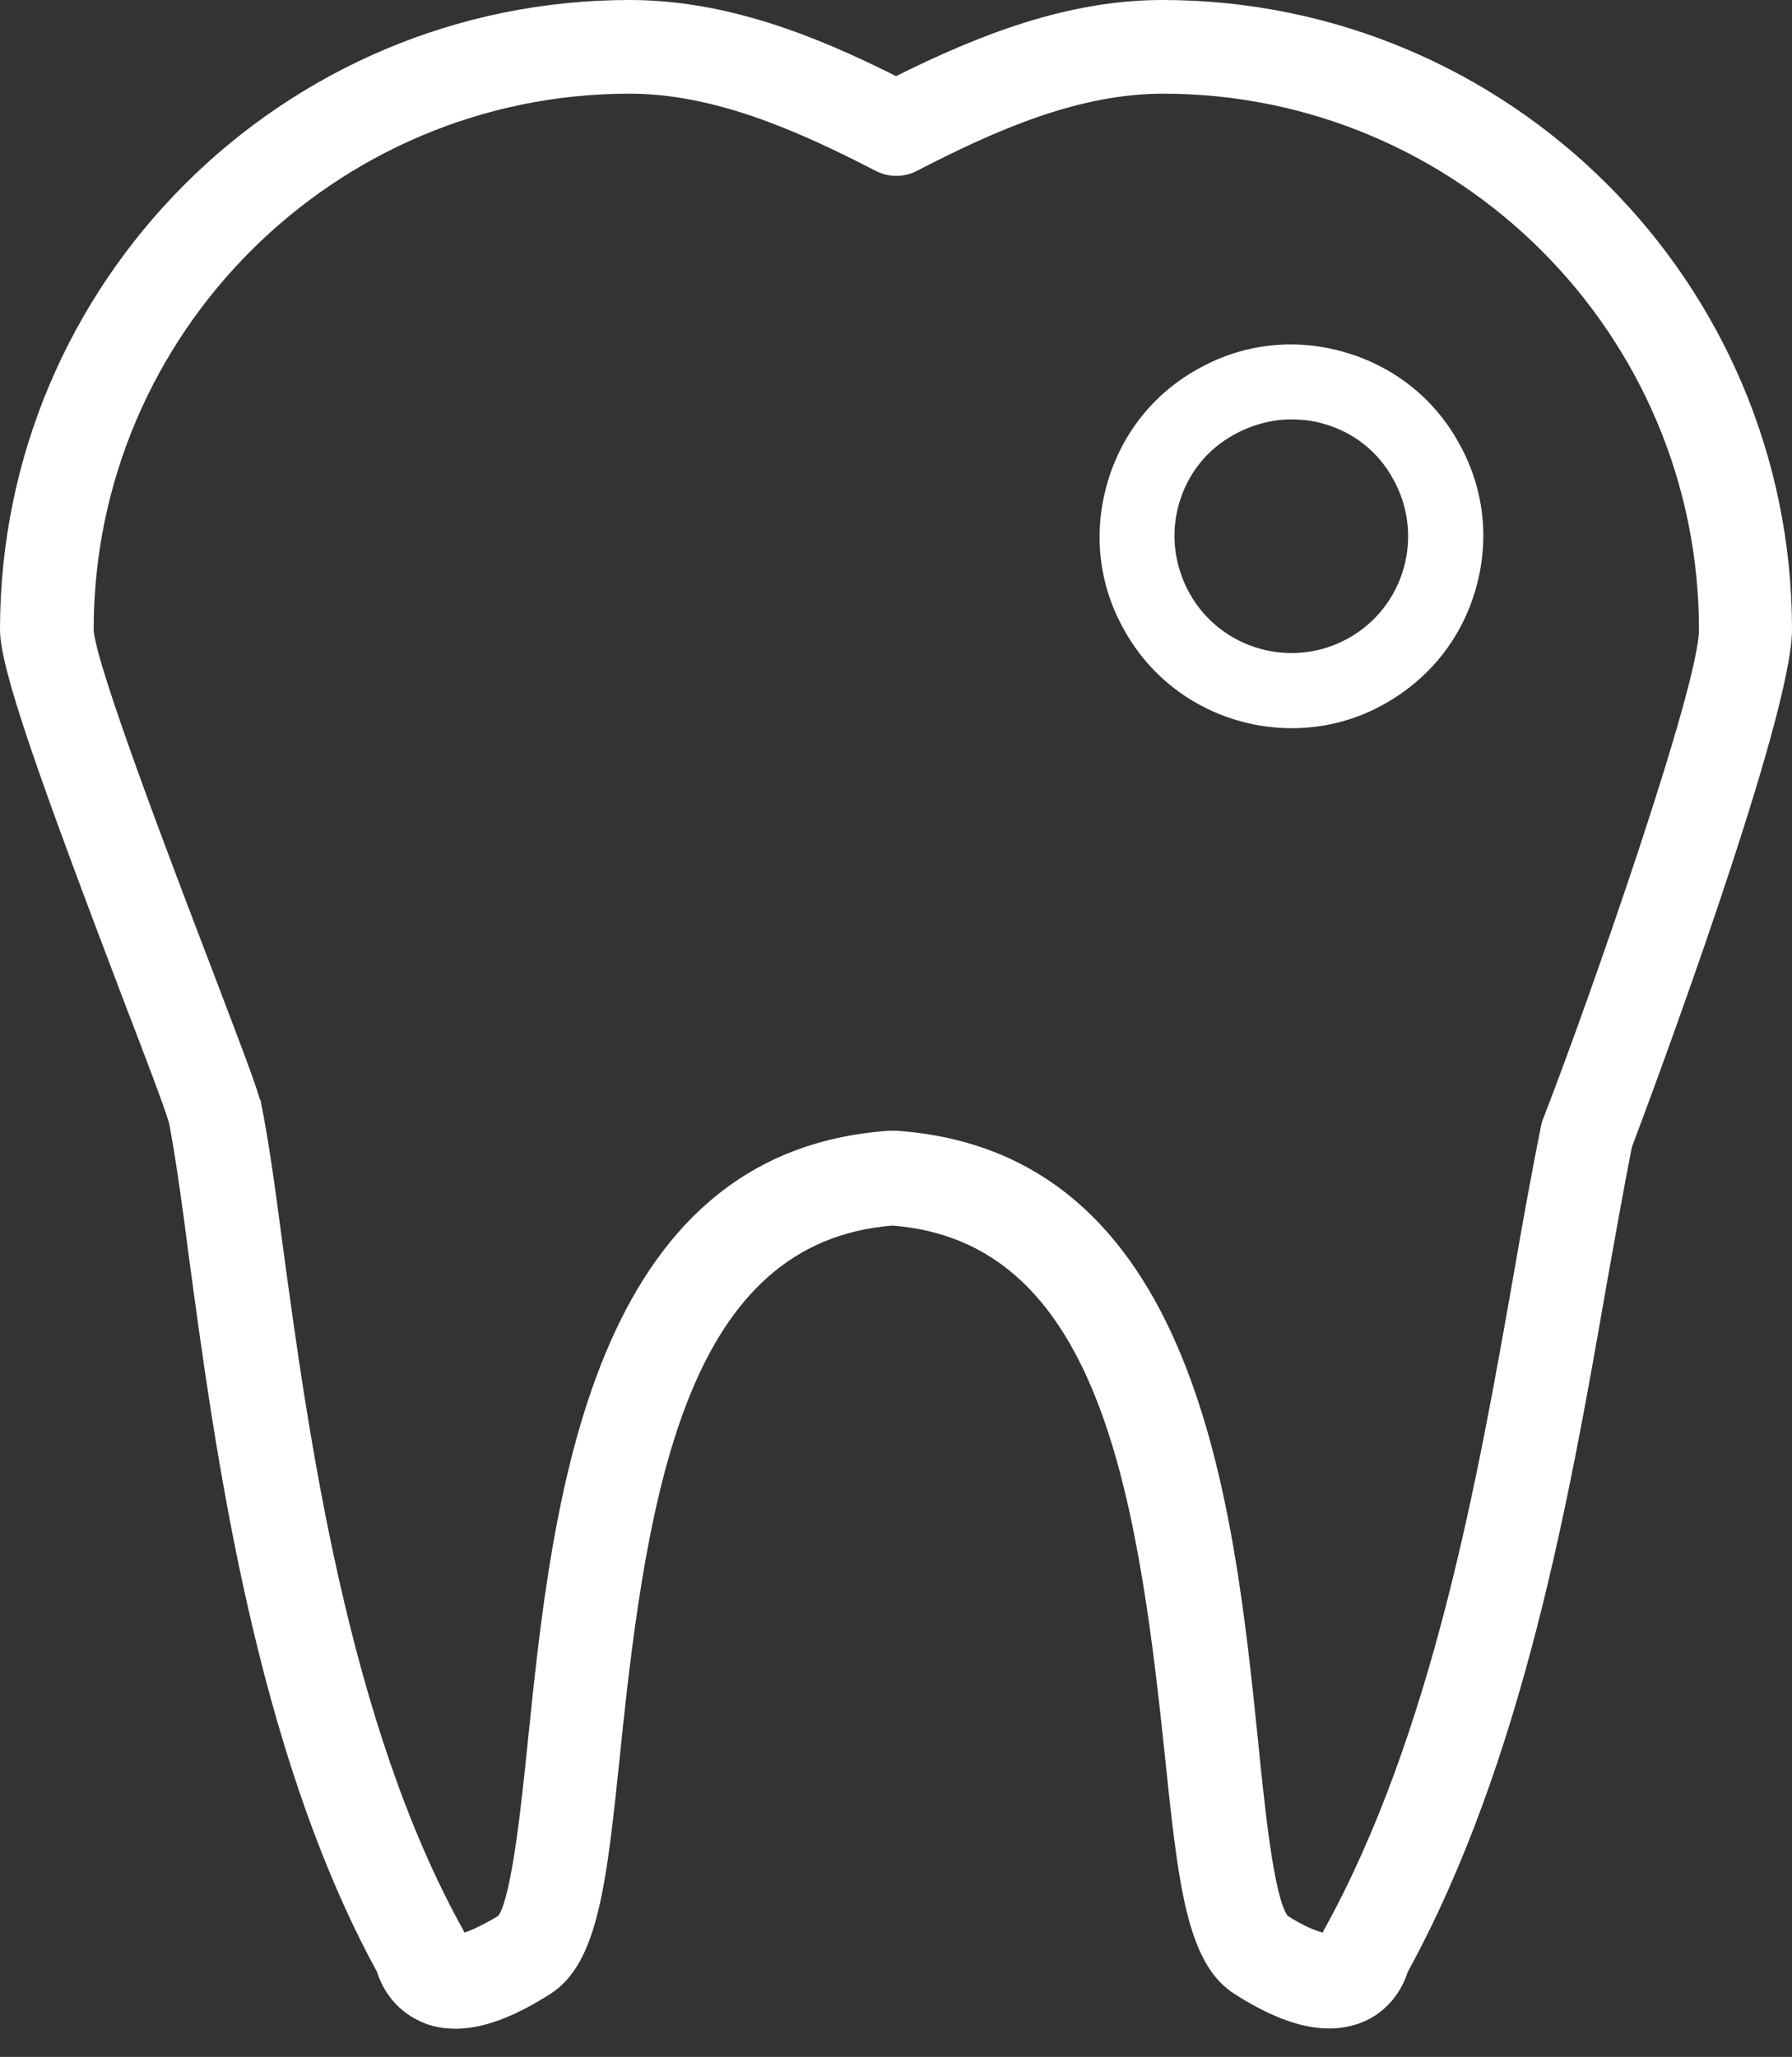
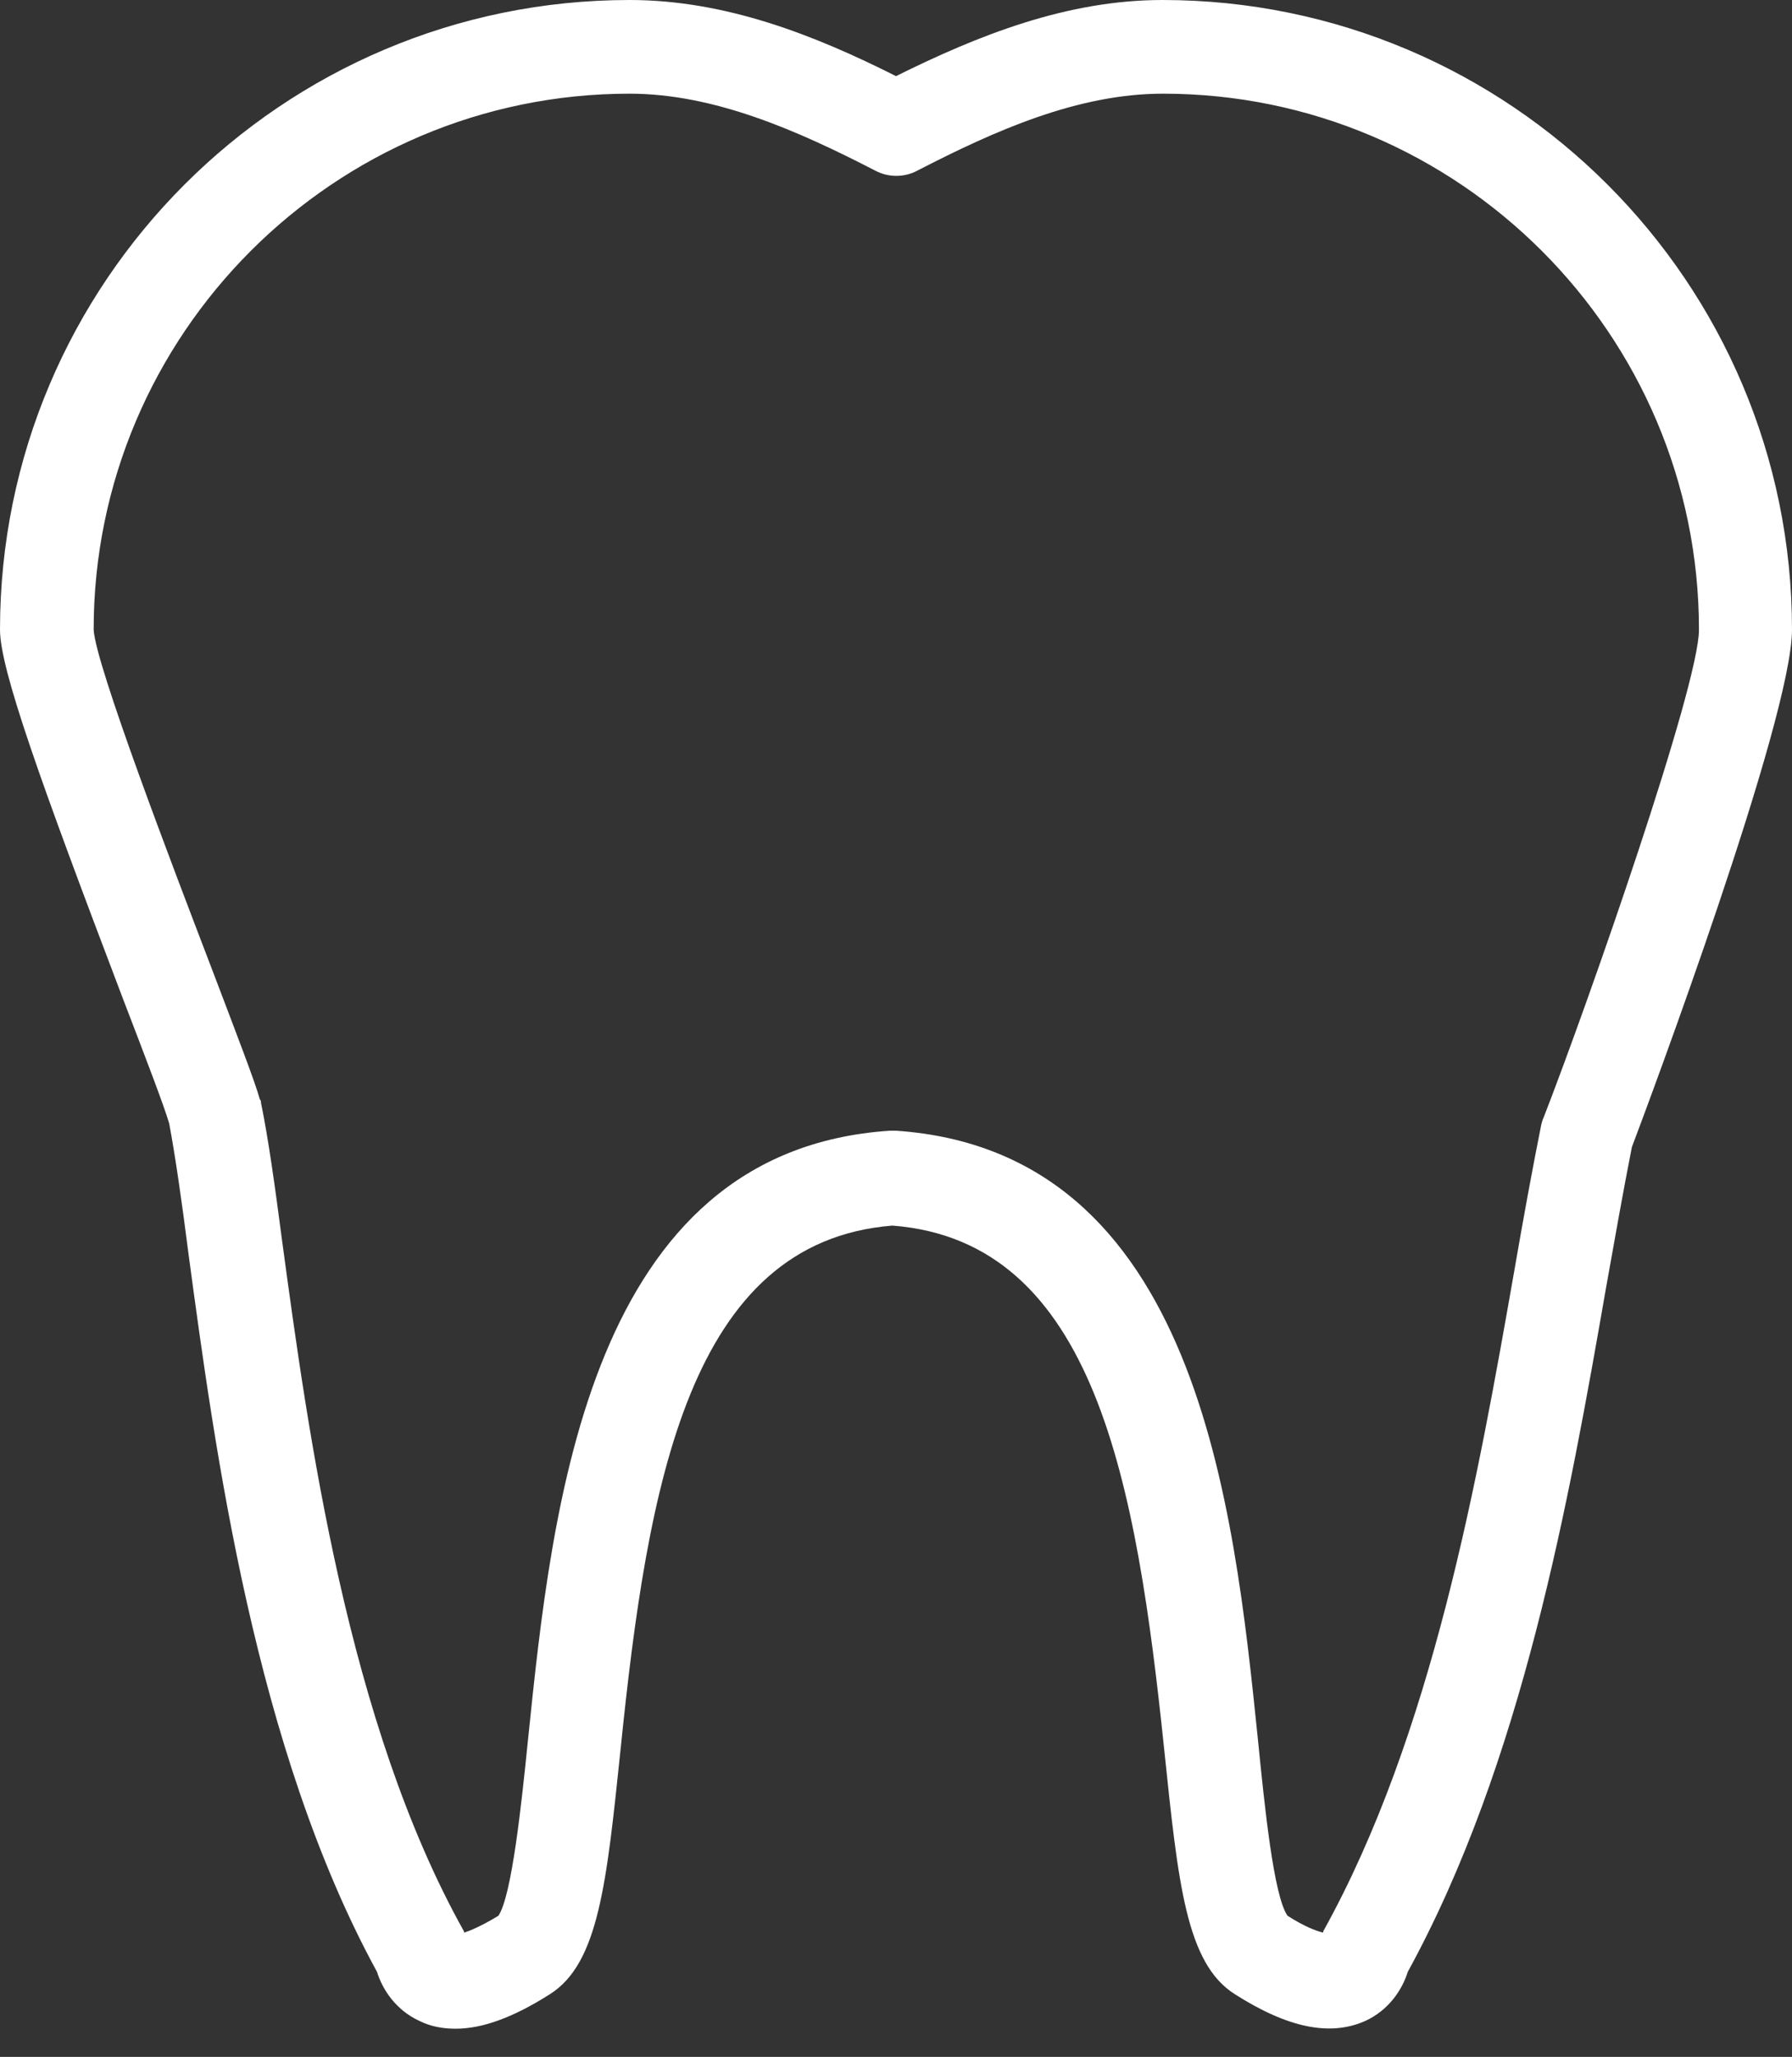
<svg xmlns="http://www.w3.org/2000/svg" width="61" height="70" viewBox="0 0 61 70" fill="none">
  <rect x="0" y="0" width="61" height="70" fill="#333333" stroke="none" />
  <path d="M39.57 0C36.3 0 33.276 1.213 30.5 2.591C27.724 1.193 24.7 0 21.43 0C9.605 0 0 9.605 0 21.43C0 22.767 1.357 26.551 4.196 34.017C4.915 35.888 5.594 37.657 5.759 38.233C5.964 39.323 6.19 40.886 6.417 42.675C7.322 49.38 8.679 59.499 12.834 67.108C13.018 67.705 13.471 68.404 14.273 68.774C14.643 68.959 15.055 69.041 15.507 69.041C16.433 69.041 17.482 68.651 18.715 67.869C20.381 66.82 20.649 64.085 21.122 59.56C22.047 50.47 23.466 42.264 30.377 41.709C37.287 42.243 38.685 50.47 39.632 59.56C40.105 64.085 40.372 66.82 42.038 67.869C43.848 69.021 45.287 69.309 46.48 68.774C47.282 68.404 47.735 67.705 47.92 67.108C51.827 59.972 53.411 51.046 54.666 43.848C54.974 42.12 55.262 40.495 55.55 39.035C56.105 37.575 61 24.474 61 21.43C61 9.605 51.395 0 39.57 0ZM52.465 38.274C52.156 39.817 51.848 41.503 51.539 43.292C50.306 50.306 48.763 59.026 45.041 65.73V65.771C44.794 65.71 44.403 65.566 43.827 65.196C43.354 64.517 43.045 61.453 42.819 59.19C41.997 51.21 40.763 39.179 30.5 38.48C30.438 38.48 30.356 38.48 30.294 38.48C20.032 39.158 18.798 51.21 17.975 59.19C17.749 61.432 17.42 64.517 16.967 65.196C16.391 65.545 16.001 65.71 15.795 65.771V65.73C11.826 58.635 10.489 48.763 9.605 42.243C9.358 40.351 9.131 38.727 8.885 37.534C8.885 37.493 8.885 37.452 8.844 37.41C8.679 36.814 8.124 35.374 7.178 32.886C5.903 29.554 3.249 22.623 3.188 21.43C3.188 11.373 11.373 3.188 21.43 3.188C24.309 3.188 27.148 4.442 29.78 5.8C30.233 6.047 30.788 6.047 31.24 5.8C33.873 4.442 36.691 3.188 39.59 3.188C49.647 3.188 57.833 11.373 57.833 21.43C57.833 23.343 54.09 34.058 52.547 38.027C52.506 38.11 52.486 38.192 52.465 38.274Z" fill="white" />
-   <path d="M45.719 11.97C44.033 11.497 42.285 11.702 40.763 12.566C39.241 13.409 38.151 14.808 37.678 16.494C37.205 18.181 37.41 19.929 38.274 21.451C39.467 23.59 41.688 24.782 43.971 24.782C45.061 24.782 46.151 24.515 47.159 23.939C48.681 23.076 49.771 21.698 50.244 20.011C50.717 18.325 50.511 16.576 49.647 15.055C48.804 13.533 47.406 12.443 45.719 11.97ZM40.495 20.196C39.981 19.271 39.837 18.201 40.125 17.173C40.413 16.145 41.071 15.301 42.017 14.787C42.614 14.458 43.292 14.273 43.95 14.273C44.321 14.273 44.67 14.314 45.041 14.417C46.069 14.705 46.912 15.363 47.426 16.309C48.496 18.222 47.817 20.649 45.904 21.718C43.992 22.788 41.565 22.109 40.495 20.196Z" fill="white" />
</svg>